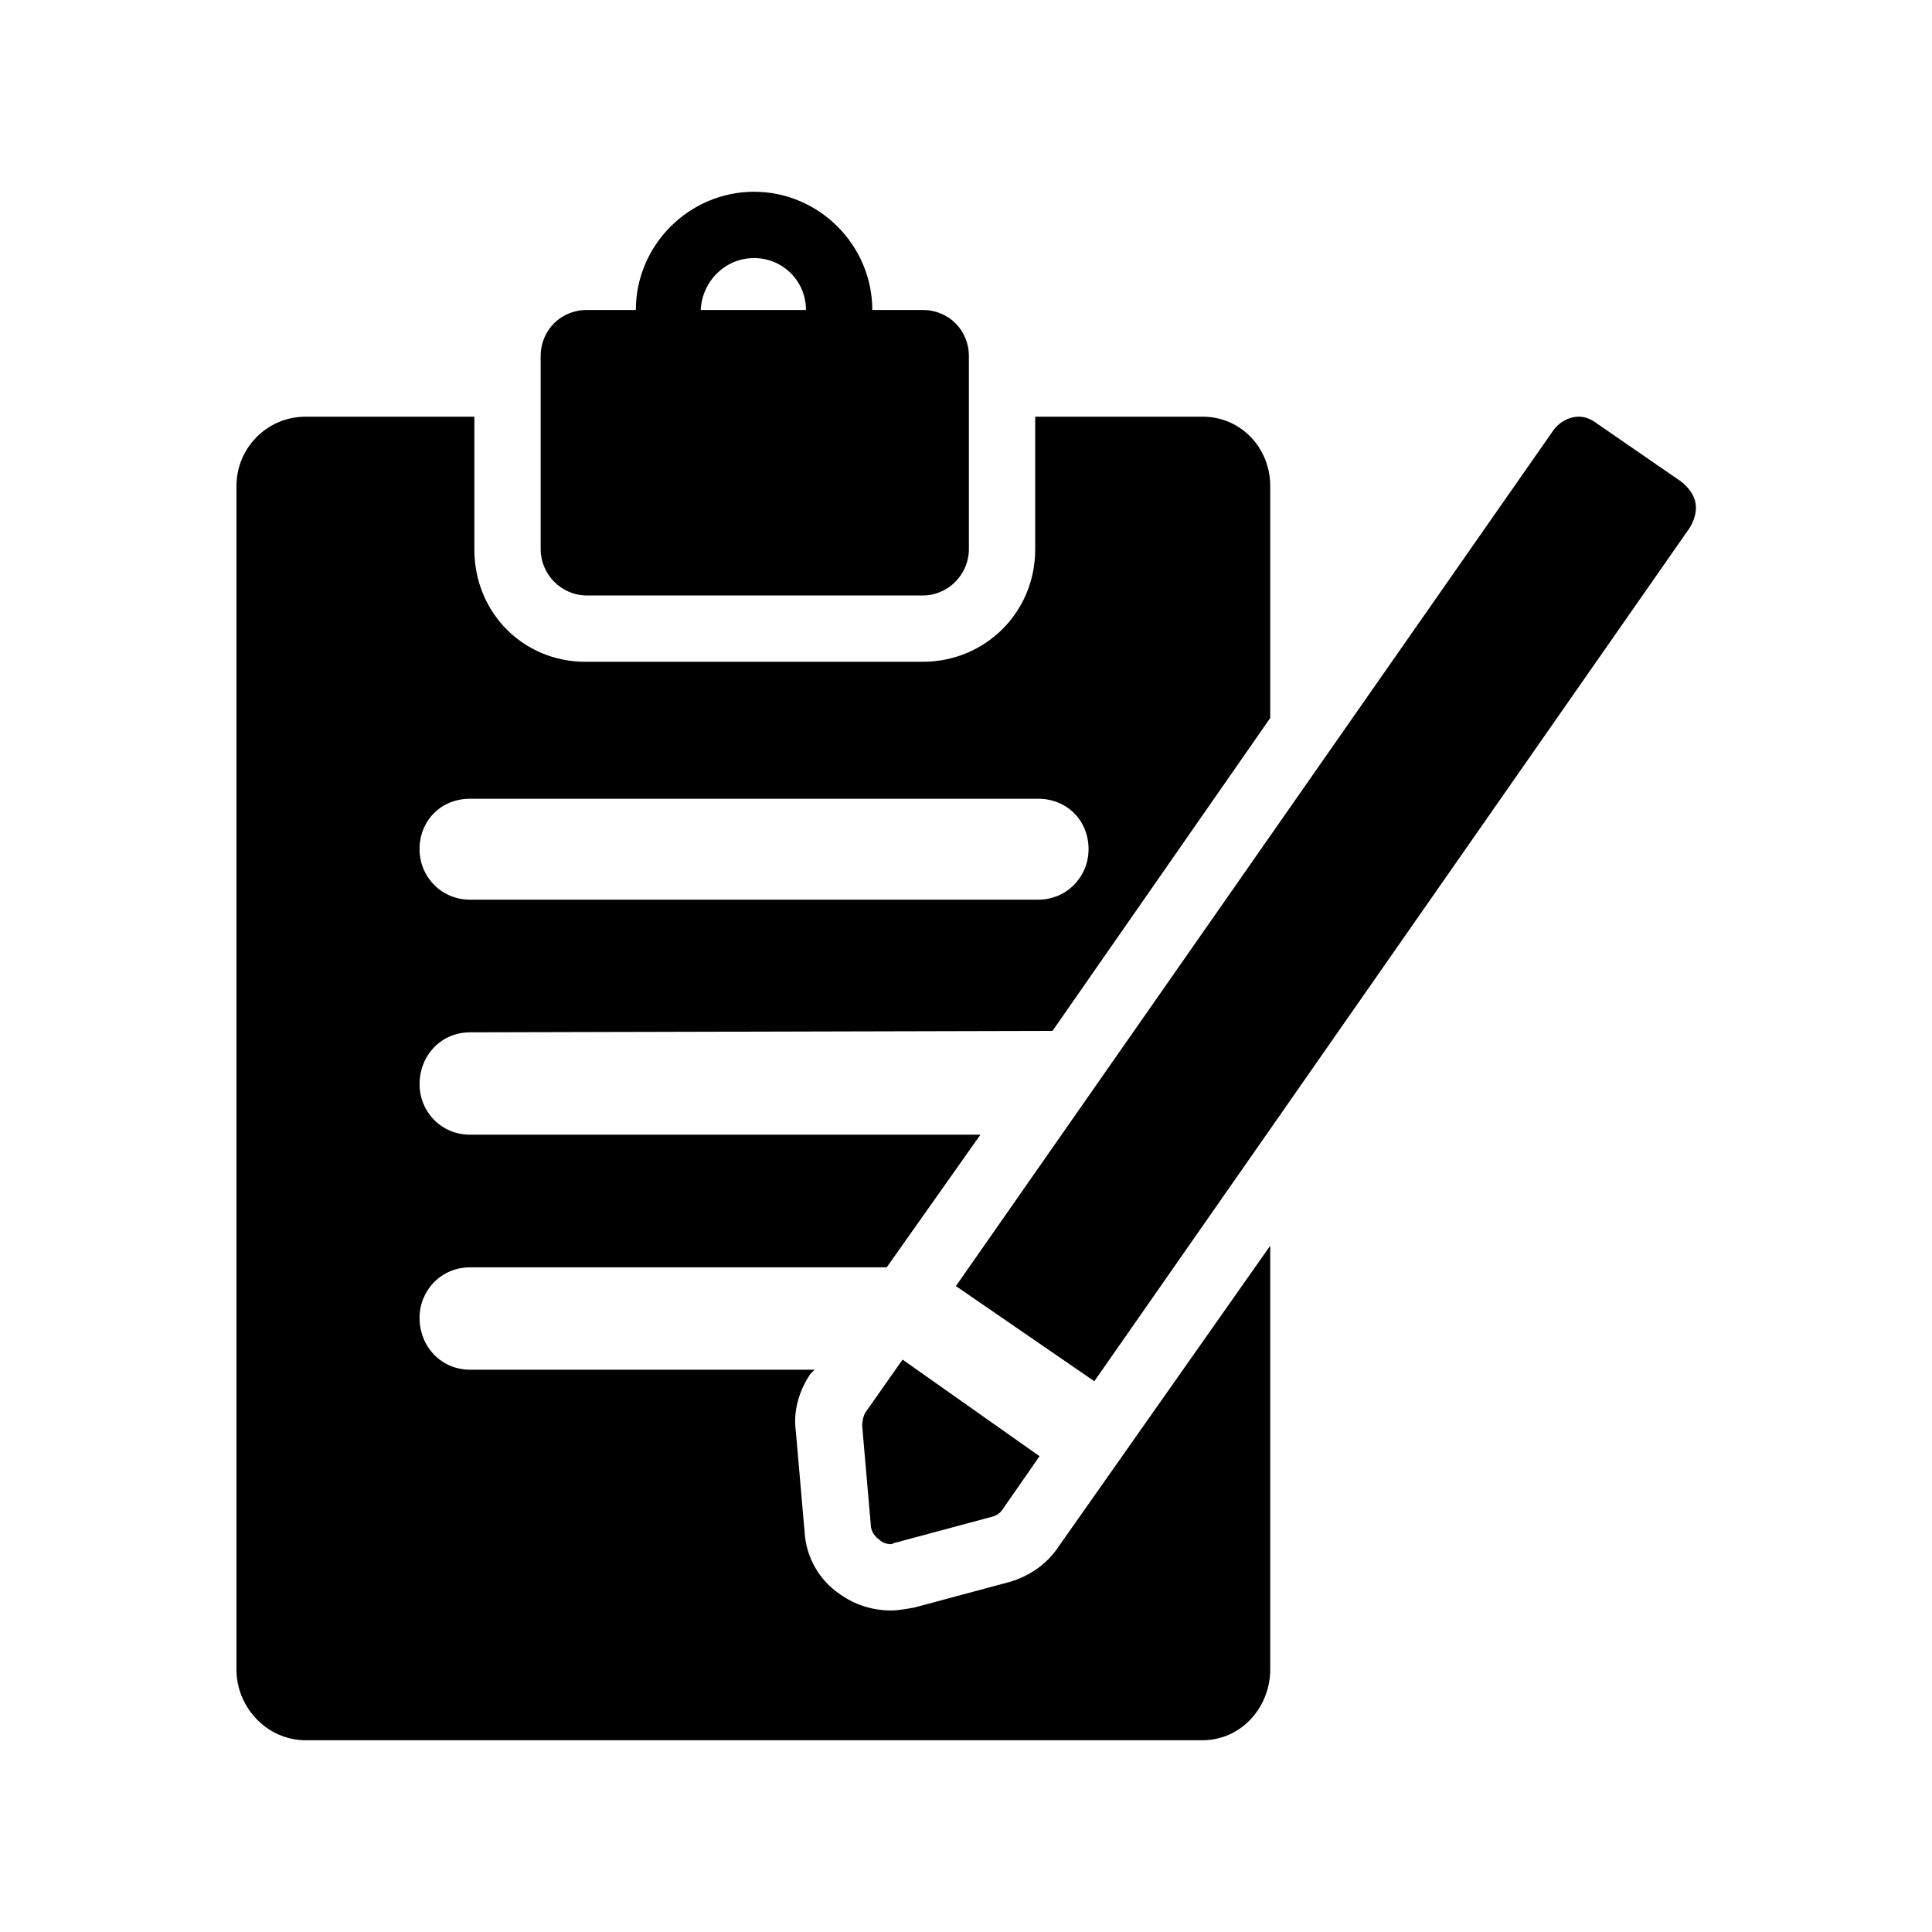
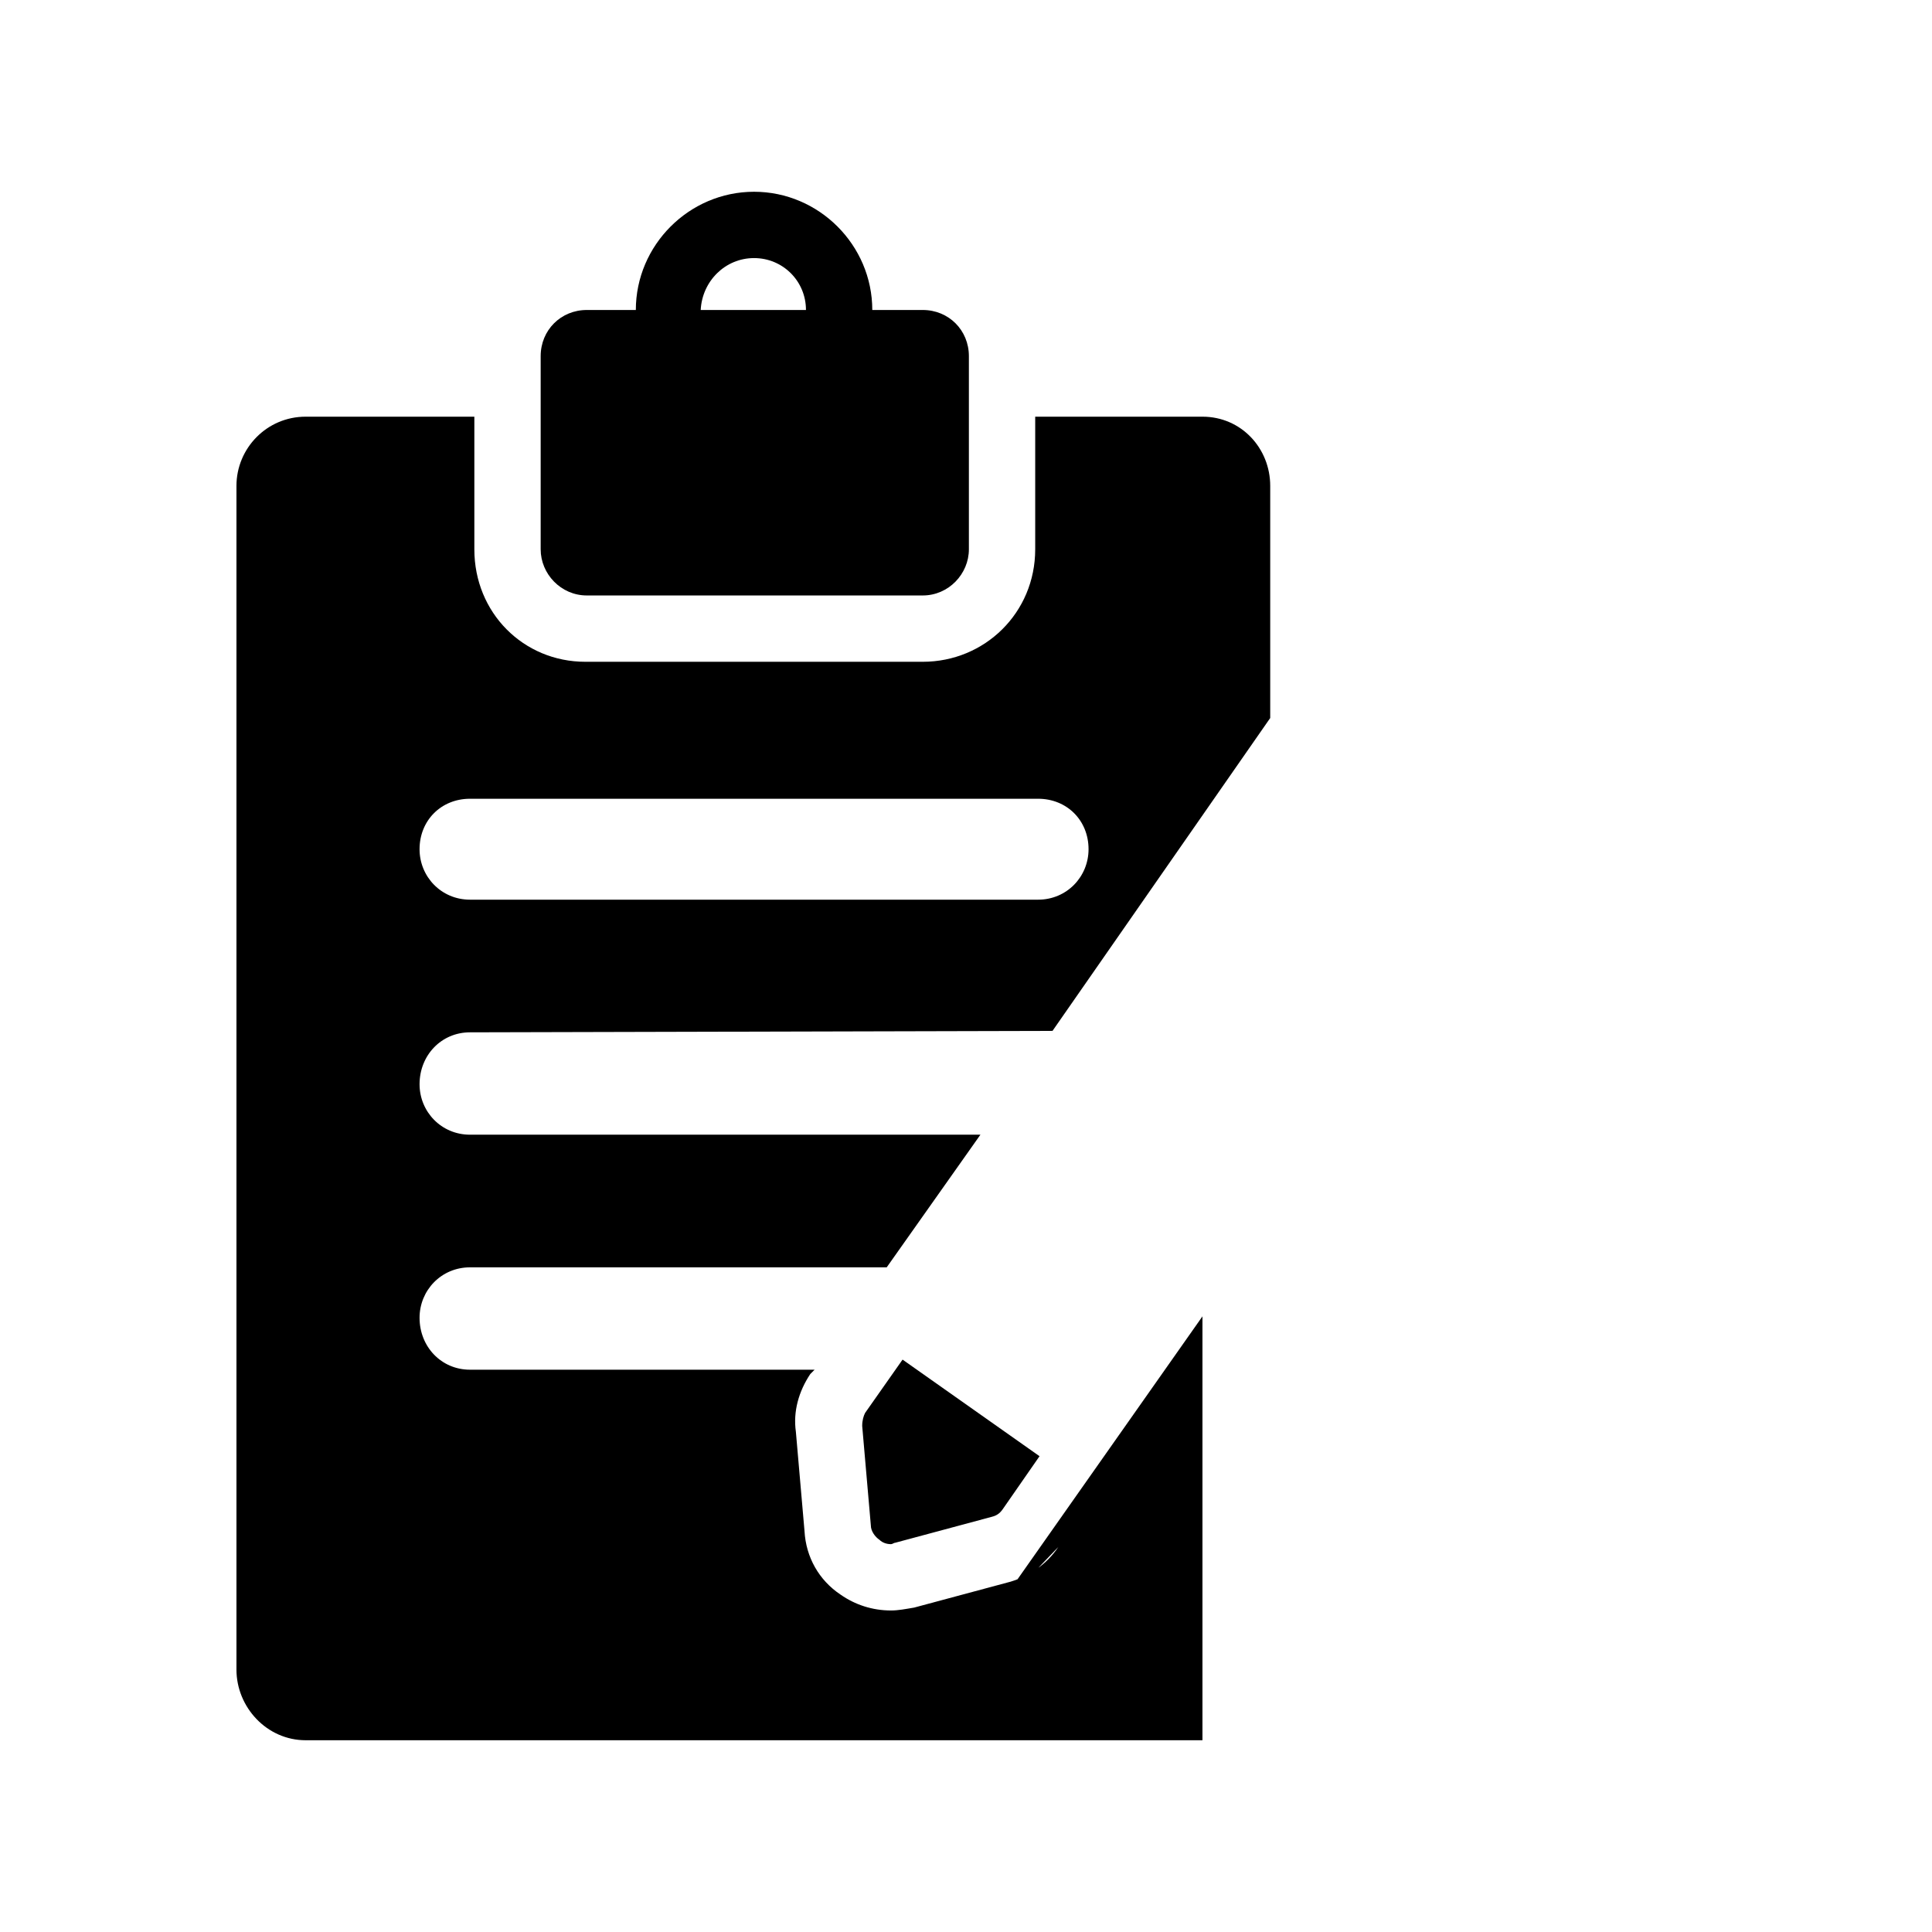
<svg xmlns="http://www.w3.org/2000/svg" xml:space="preserve" width="150px" height="150px" version="1.1" style="shape-rendering:geometricPrecision; text-rendering:geometricPrecision; image-rendering:optimizeQuality; fill-rule:evenodd; clip-rule:evenodd" viewBox="0 0 13.4 13.4">
  <defs>
    <style type="text/css">
   
    .fil1 {fill:none}
    .fil0 {fill:black;fill-rule:nonzero}
   
  </style>
  </defs>
  <g id="Camada_x0020_1">
    <g id="_2133409885472">
      <g>
        <g>
-           <path class="fil0" d="M7.34 10.73c-0.08,0.12 -0.2,0.2 -0.33,0.24l-0.67 0.18c-0.06,0.01 -0.11,0.02 -0.16,0.02 -0.13,0 -0.25,-0.04 -0.35,-0.11 -0.15,-0.1 -0.24,-0.26 -0.25,-0.44l-0.06 -0.69c-0.02,-0.14 0.02,-0.28 0.1,-0.4l0.03 -0.03 -2.39 0c-0.2,0 -0.35,-0.16 -0.35,-0.36 0,-0.19 0.15,-0.35 0.35,-0.35l2.89 0 0.65 -0.92 -3.54 0c-0.2,0 -0.35,-0.16 -0.35,-0.35 0,-0.2 0.15,-0.36 0.35,-0.36l4.04 -0.01 1.51 -2.17 0 -1.61c0,-0.26 -0.2,-0.48 -0.47,-0.48l-1.16 0 0 0.92c0,0.44 -0.35,0.78 -0.78,0.78l-2.34 0c-0.43,0 -0.77,-0.34 -0.77,-0.78l0 -0.92 -1.17 0c-0.27,0 -0.48,0.22 -0.48,0.48l0 8.21c0,0.26 0.21,0.49 0.48,0.49l6.22 0c0.27,0 0.47,-0.23 0.47,-0.49l0 -2.94 -1.47 2.09zm-4.08 -5.19l3.94 0c0.2,0 0.35,0.15 0.35,0.35 0,0.19 -0.15,0.35 -0.35,0.35l-3.94 0c-0.2,0 -0.35,-0.16 -0.35,-0.35 0,-0.2 0.15,-0.35 0.35,-0.35z" />
+           <path class="fil0" d="M7.34 10.73c-0.08,0.12 -0.2,0.2 -0.33,0.24l-0.67 0.18c-0.06,0.01 -0.11,0.02 -0.16,0.02 -0.13,0 -0.25,-0.04 -0.35,-0.11 -0.15,-0.1 -0.24,-0.26 -0.25,-0.44l-0.06 -0.69c-0.02,-0.14 0.02,-0.28 0.1,-0.4l0.03 -0.03 -2.39 0c-0.2,0 -0.35,-0.16 -0.35,-0.36 0,-0.19 0.15,-0.35 0.35,-0.35l2.89 0 0.65 -0.92 -3.54 0c-0.2,0 -0.35,-0.16 -0.35,-0.35 0,-0.2 0.15,-0.36 0.35,-0.36l4.04 -0.01 1.51 -2.17 0 -1.61c0,-0.26 -0.2,-0.48 -0.47,-0.48l-1.16 0 0 0.92c0,0.44 -0.35,0.78 -0.78,0.78l-2.34 0c-0.43,0 -0.77,-0.34 -0.77,-0.78l0 -0.92 -1.17 0c-0.27,0 -0.48,0.22 -0.48,0.48l0 8.21c0,0.26 0.21,0.49 0.48,0.49l6.22 0l0 -2.94 -1.47 2.09zm-4.08 -5.19l3.94 0c0.2,0 0.35,0.15 0.35,0.35 0,0.19 -0.15,0.35 -0.35,0.35l-3.94 0c-0.2,0 -0.35,-0.16 -0.35,-0.35 0,-0.2 0.15,-0.35 0.35,-0.35z" />
          <path class="fil0" d="M4.07 4.13l2.33 0c0.18,0 0.32,-0.15 0.32,-0.32l0 -1.34c0,-0.18 -0.14,-0.32 -0.32,-0.32l-0.35 0c0,-0.45 -0.37,-0.82 -0.82,-0.82 -0.45,0 -0.82,0.37 -0.82,0.82l-0.34 0c-0.18,0 -0.32,0.14 -0.32,0.32l0 1.34c0,0.17 0.14,0.32 0.32,0.32zm1.16 -2.34c0.2,0 0.36,0.16 0.36,0.36l-0.73 0c0.01,-0.2 0.17,-0.36 0.37,-0.36z" />
-           <path class="fil0" d="M11.76 3.49c-0.01,-0.06 -0.05,-0.11 -0.1,-0.15l-0.58 -0.4c-0.04,-0.03 -0.08,-0.05 -0.13,-0.05 -0.07,0 -0.14,0.04 -0.18,0.1l-4.14 5.93 0.96 0.66 4.13 -5.92c0.03,-0.05 0.05,-0.11 0.04,-0.17z" />
          <path class="fil0" d="M5.98 9.89l0.06 0.69c0,0.04 0.03,0.08 0.06,0.1 0.02,0.02 0.05,0.03 0.08,0.03 0.01,0 0.02,-0.01 0.03,-0.01l0.67 -0.18c0.04,-0.01 0.06,-0.03 0.08,-0.06l0.25 -0.36 -0.95 -0.67 -0.26 0.37c-0.01,0.02 -0.02,0.05 -0.02,0.09z" />
        </g>
      </g>
      <g>
   </g>
      <g>
   </g>
      <g>
   </g>
      <g>
   </g>
      <g>
   </g>
      <g>
   </g>
      <g>
   </g>
      <g>
   </g>
      <g>
   </g>
      <g>
   </g>
      <g>
   </g>
      <g>
   </g>
      <g>
   </g>
      <g>
   </g>
      <g>
   </g>
    </g>
    <rect class="fil1" width="13.4" height="13.4" />
  </g>
</svg>